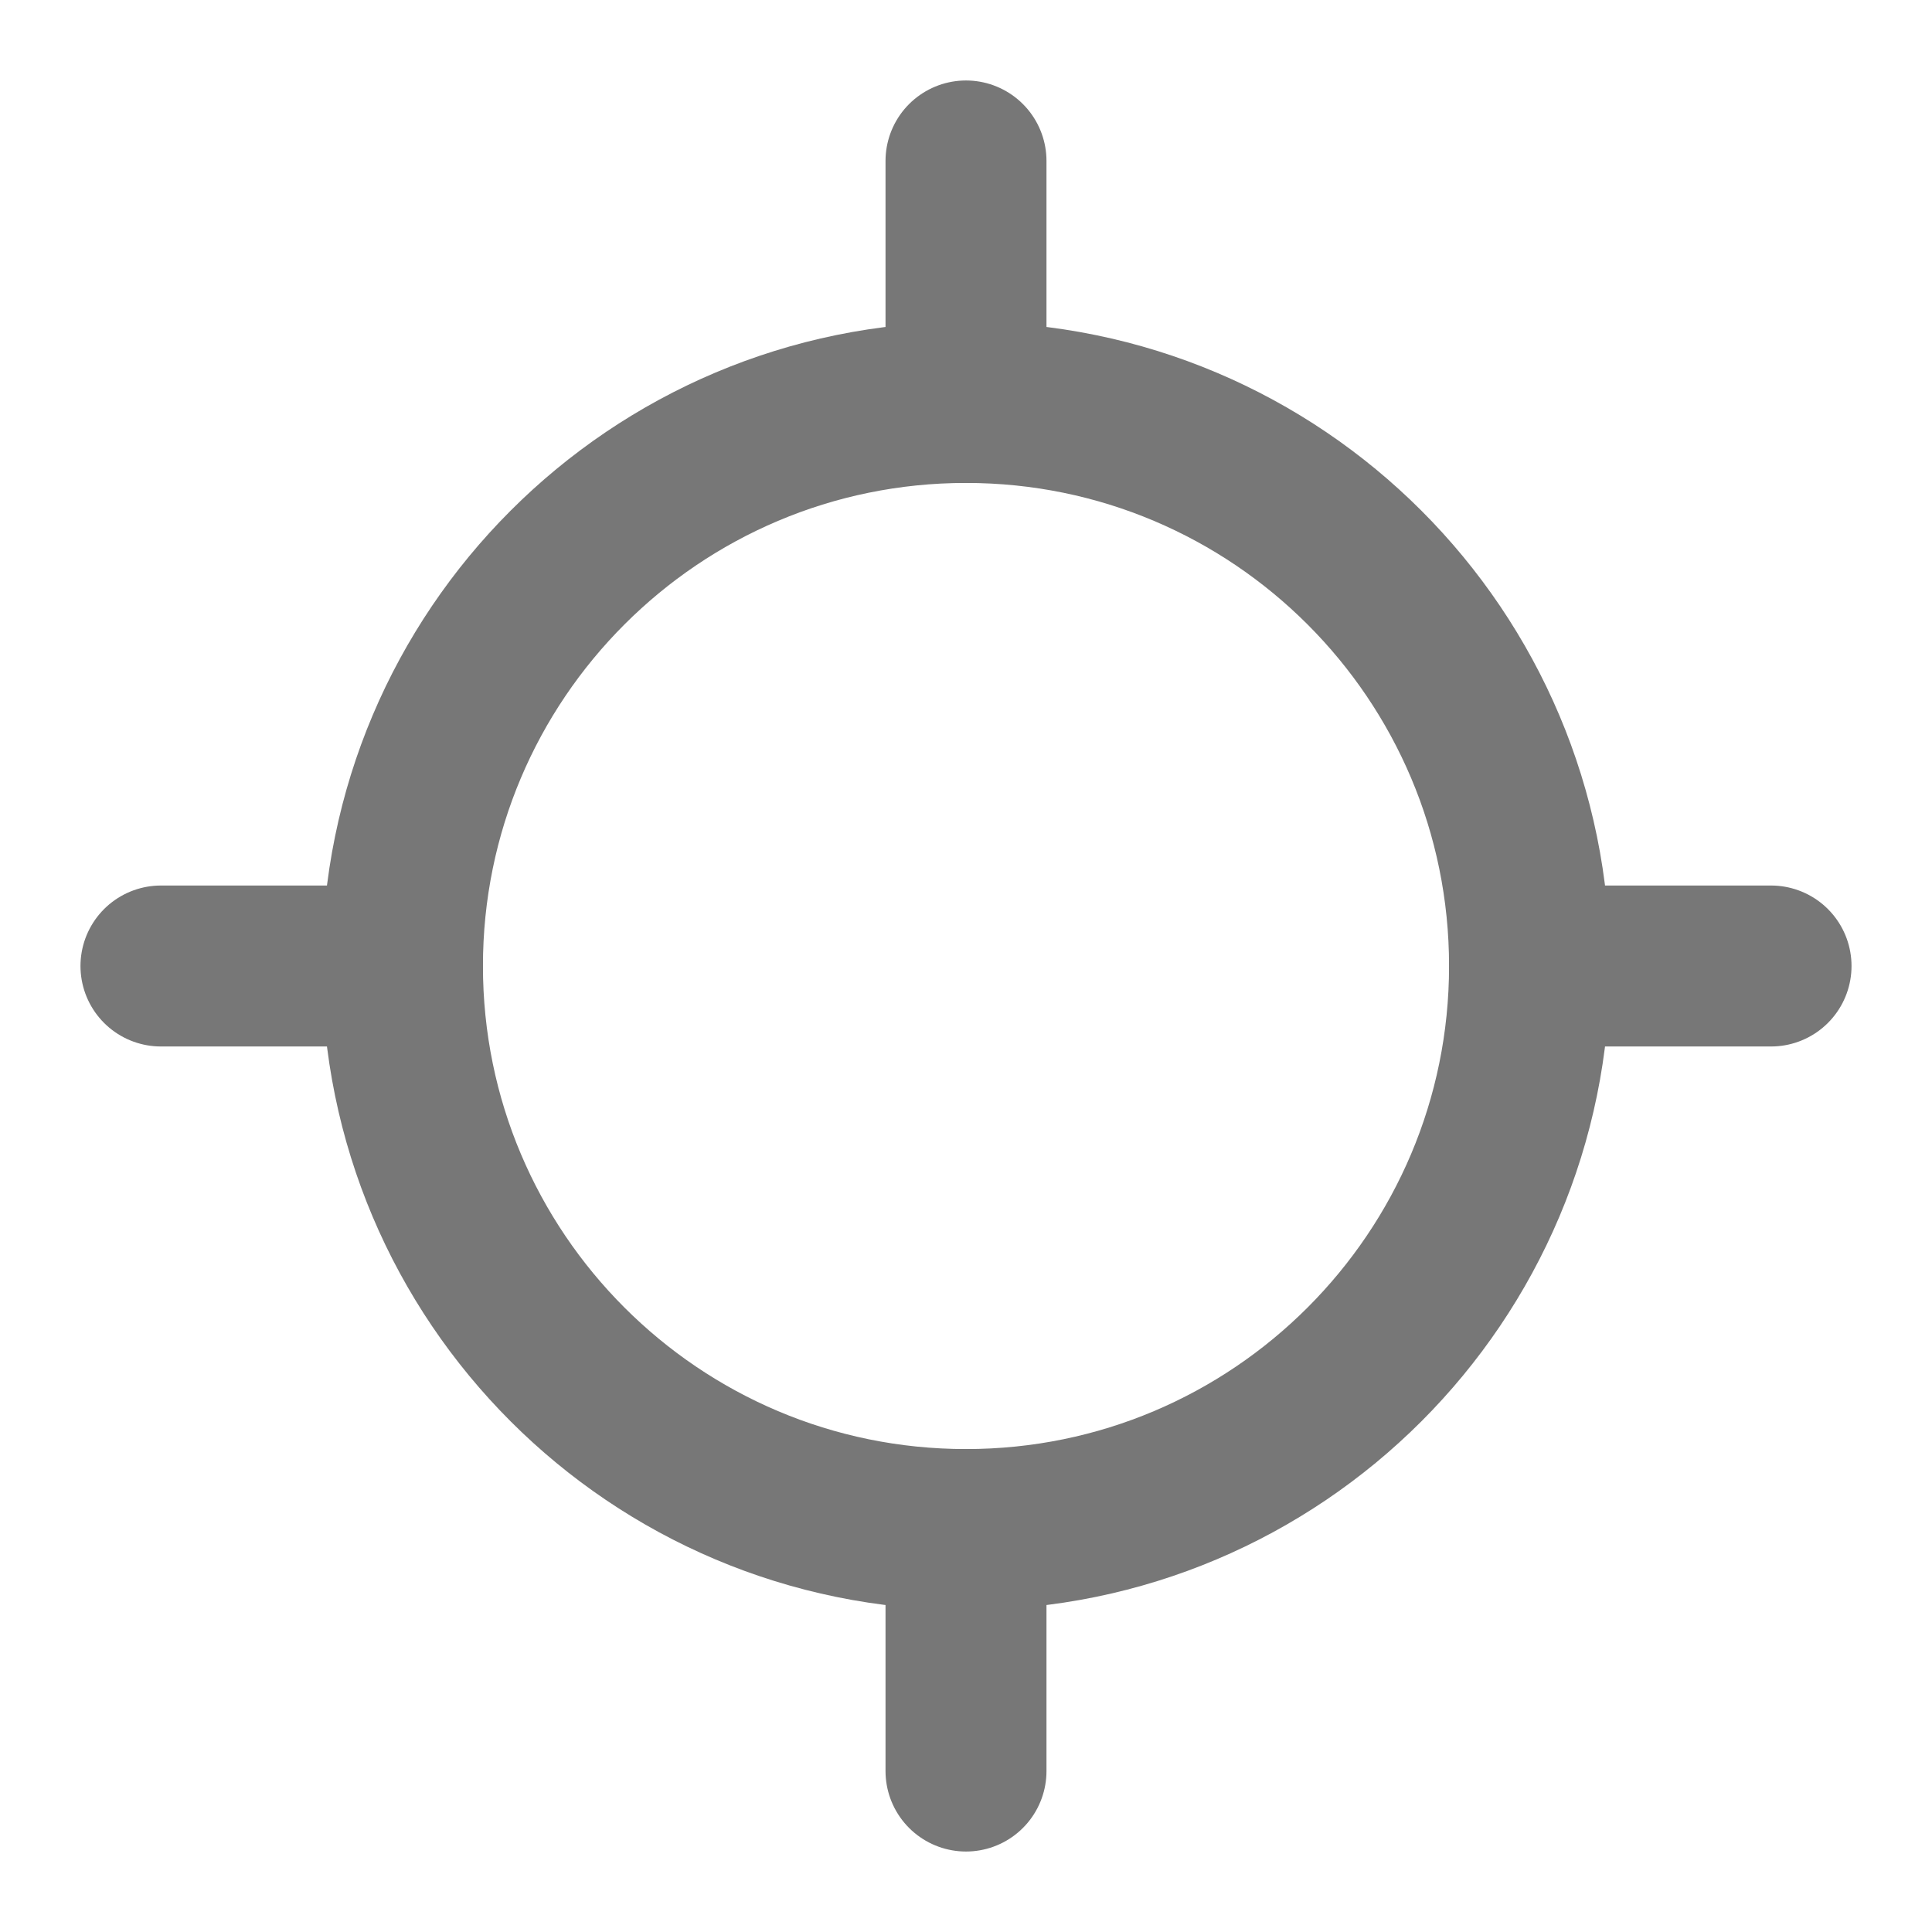
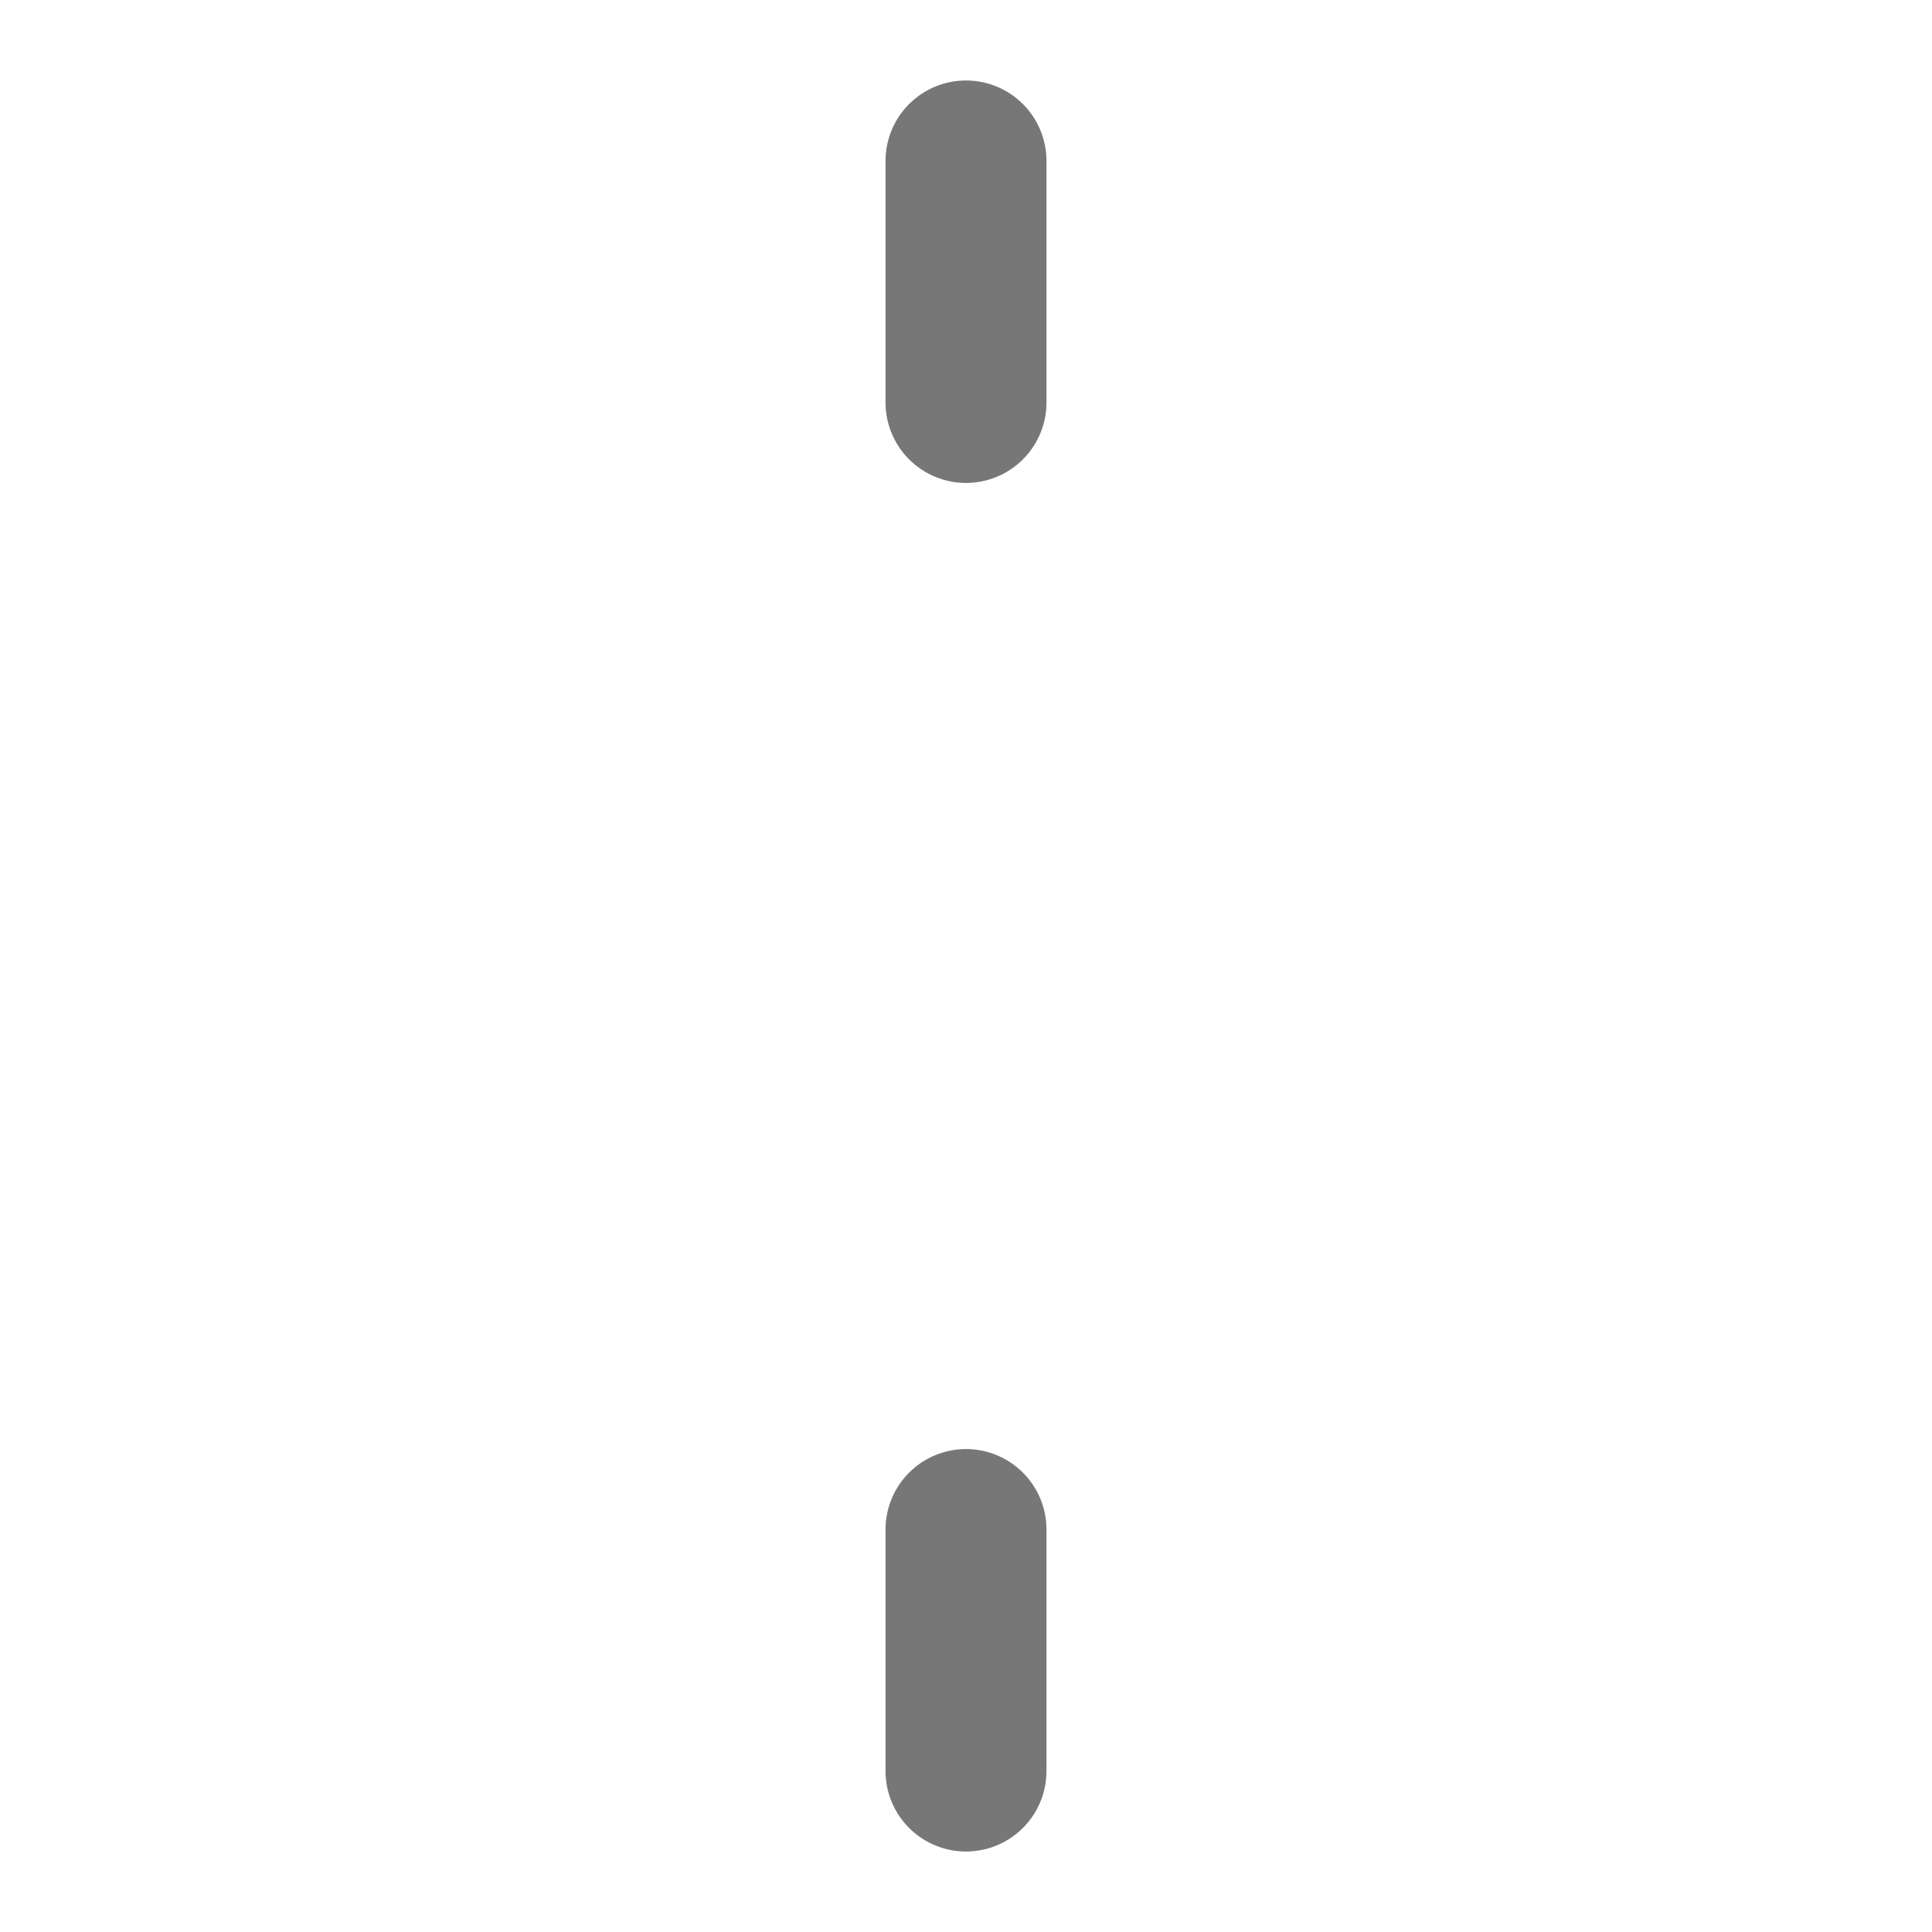
<svg xmlns="http://www.w3.org/2000/svg" width="16" height="16" viewBox="0 0 16 16" fill="none">
  <g clip-path="url(#clip0_22466_18744)">
-     <path d="M1.333 8H3.333" stroke="#777777" stroke-width="1.333" stroke-linecap="round" stroke-linejoin="round" />
-     <path d="M12.667 8H14.667" stroke="#777777" stroke-width="1.333" stroke-linecap="round" stroke-linejoin="round" />
    <path d="M8 1.333V3.333" stroke="#777777" stroke-width="1.333" stroke-linecap="round" stroke-linejoin="round" />
    <path d="M8 12.667V14.667" stroke="#777777" stroke-width="1.333" stroke-linecap="round" stroke-linejoin="round" />
-     <path d="M8 12.667C10.577 12.667 12.667 10.577 12.667 8C12.667 5.423 10.577 3.333 8 3.333C5.423 3.333 3.333 5.423 3.333 8C3.333 10.577 5.423 12.667 8 12.667Z" stroke="#777777" stroke-width="1.333" stroke-linecap="round" stroke-linejoin="round" />
  </g>
  <defs>
    <clipPath id="clip0_22466_18744">
      <rect width="16" height="16" fill="white" />
    </clipPath>
  </defs>
</svg>